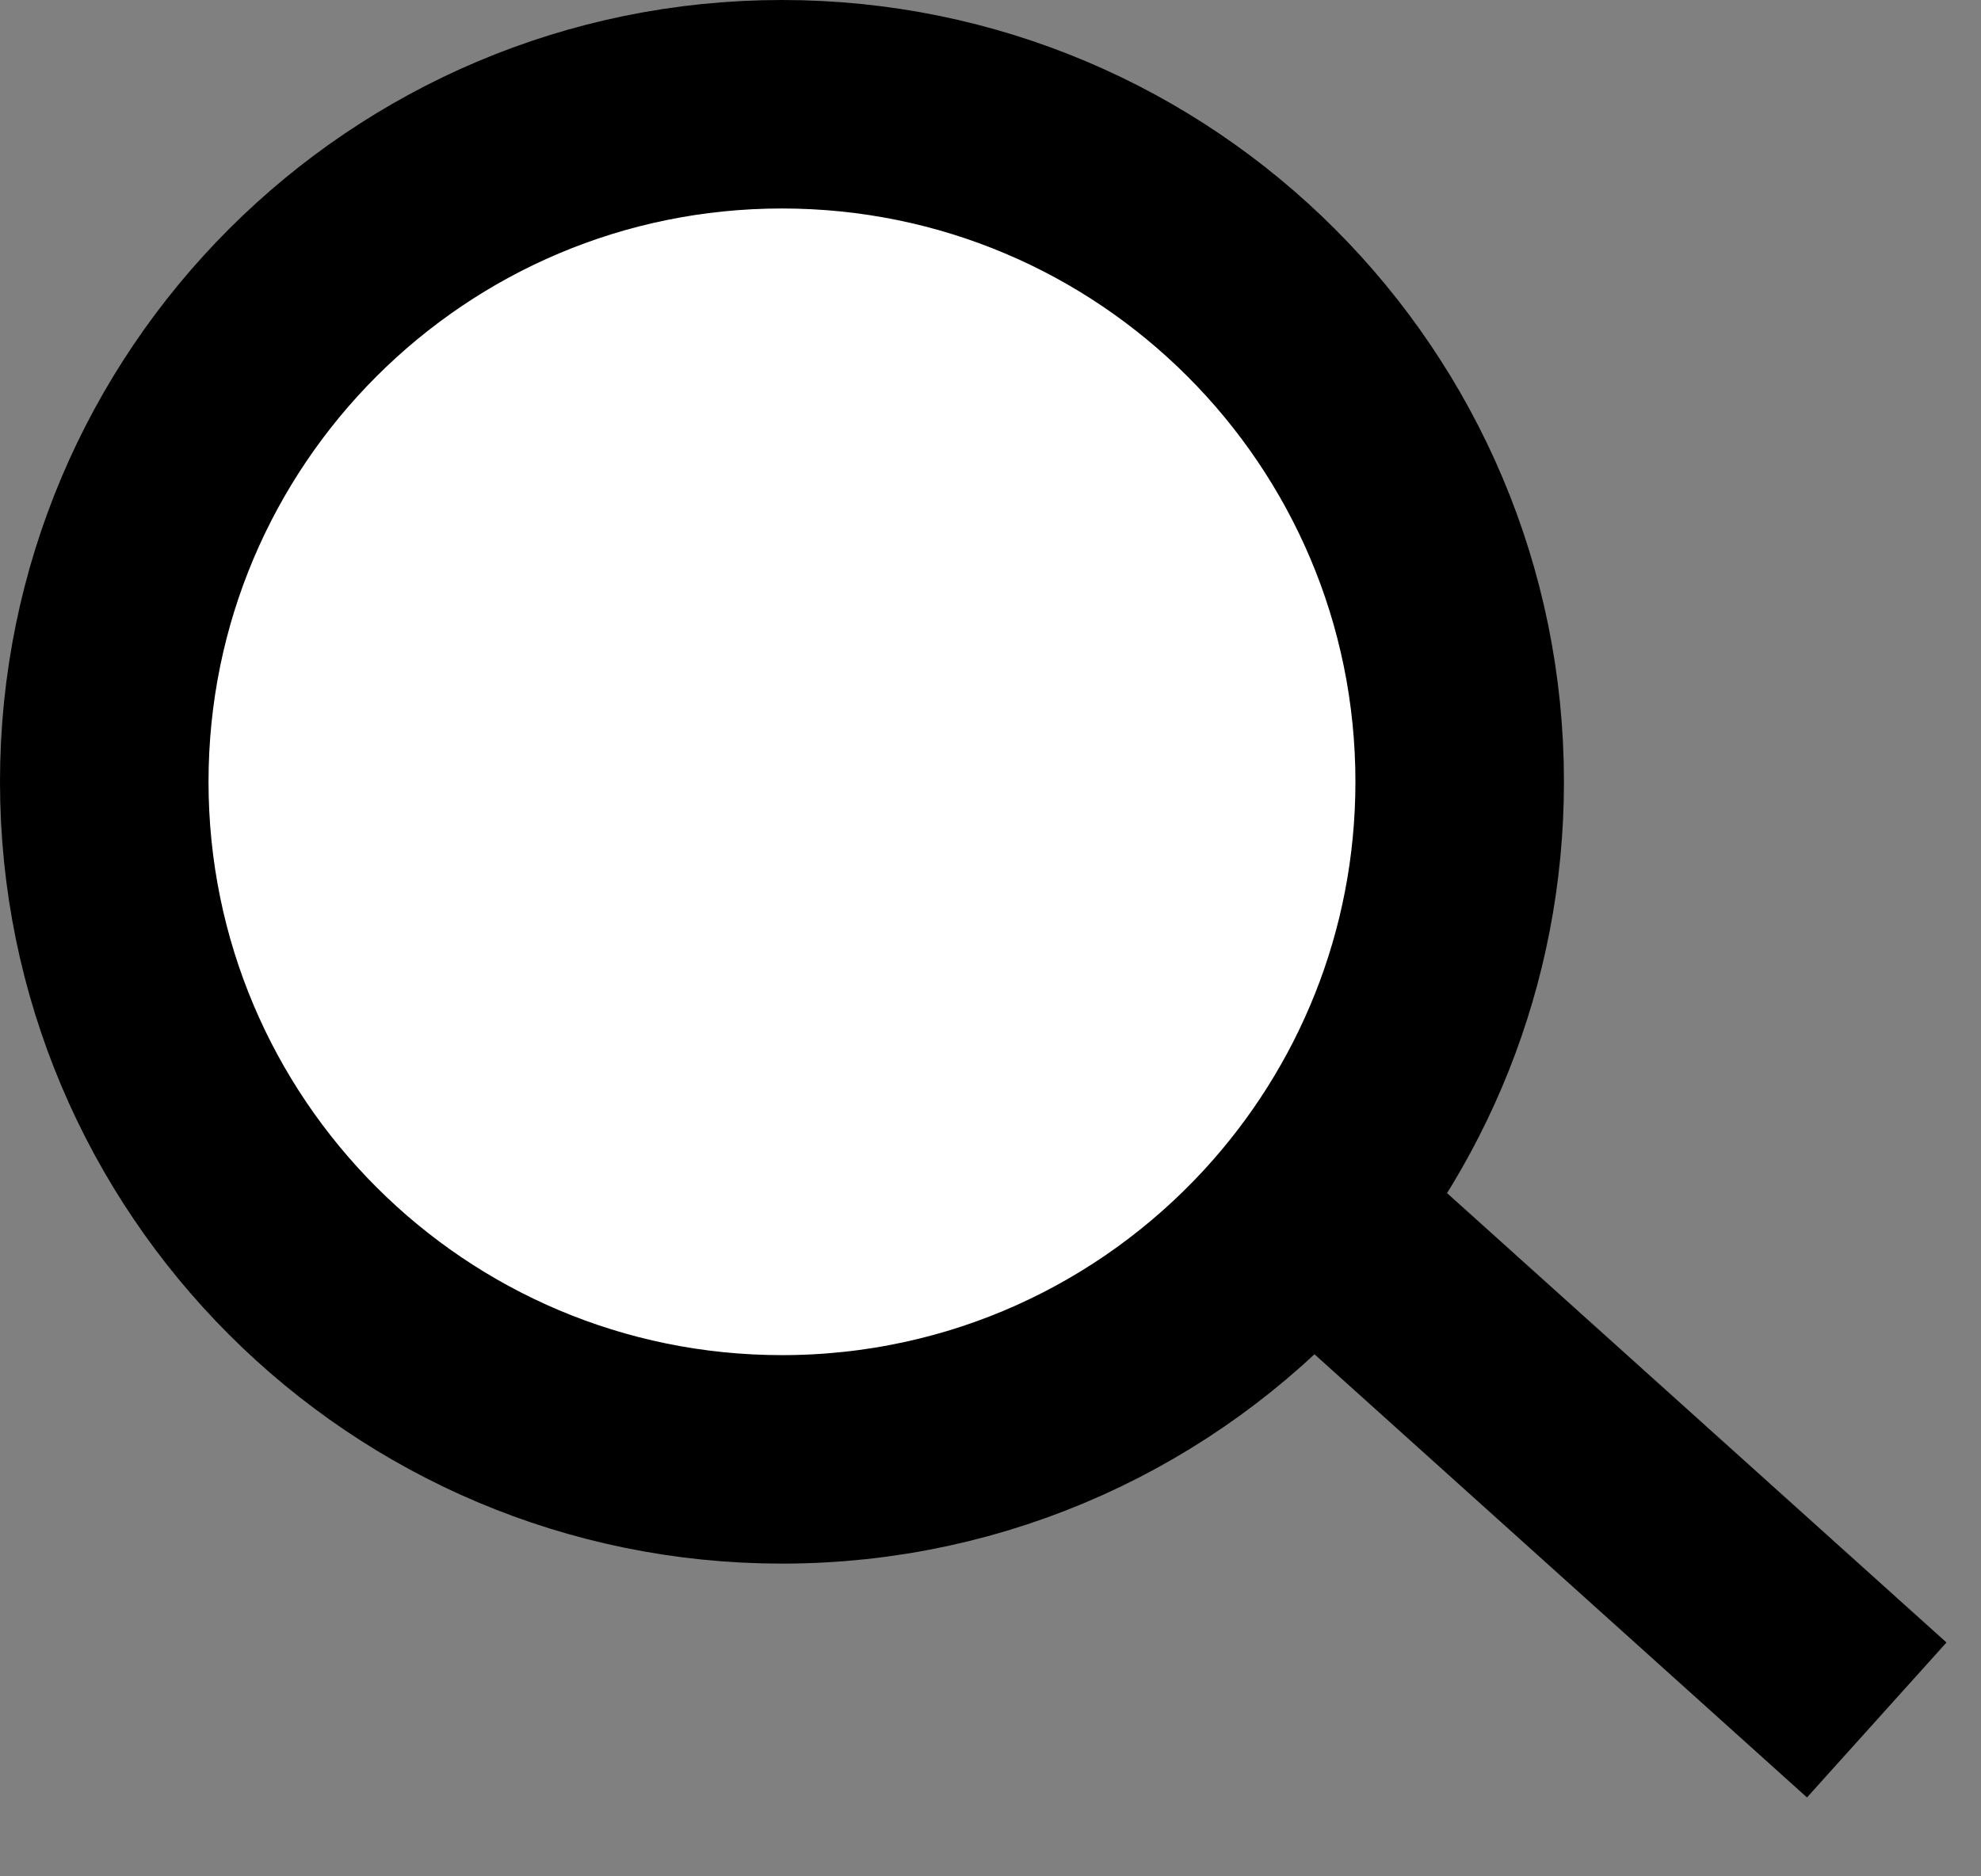
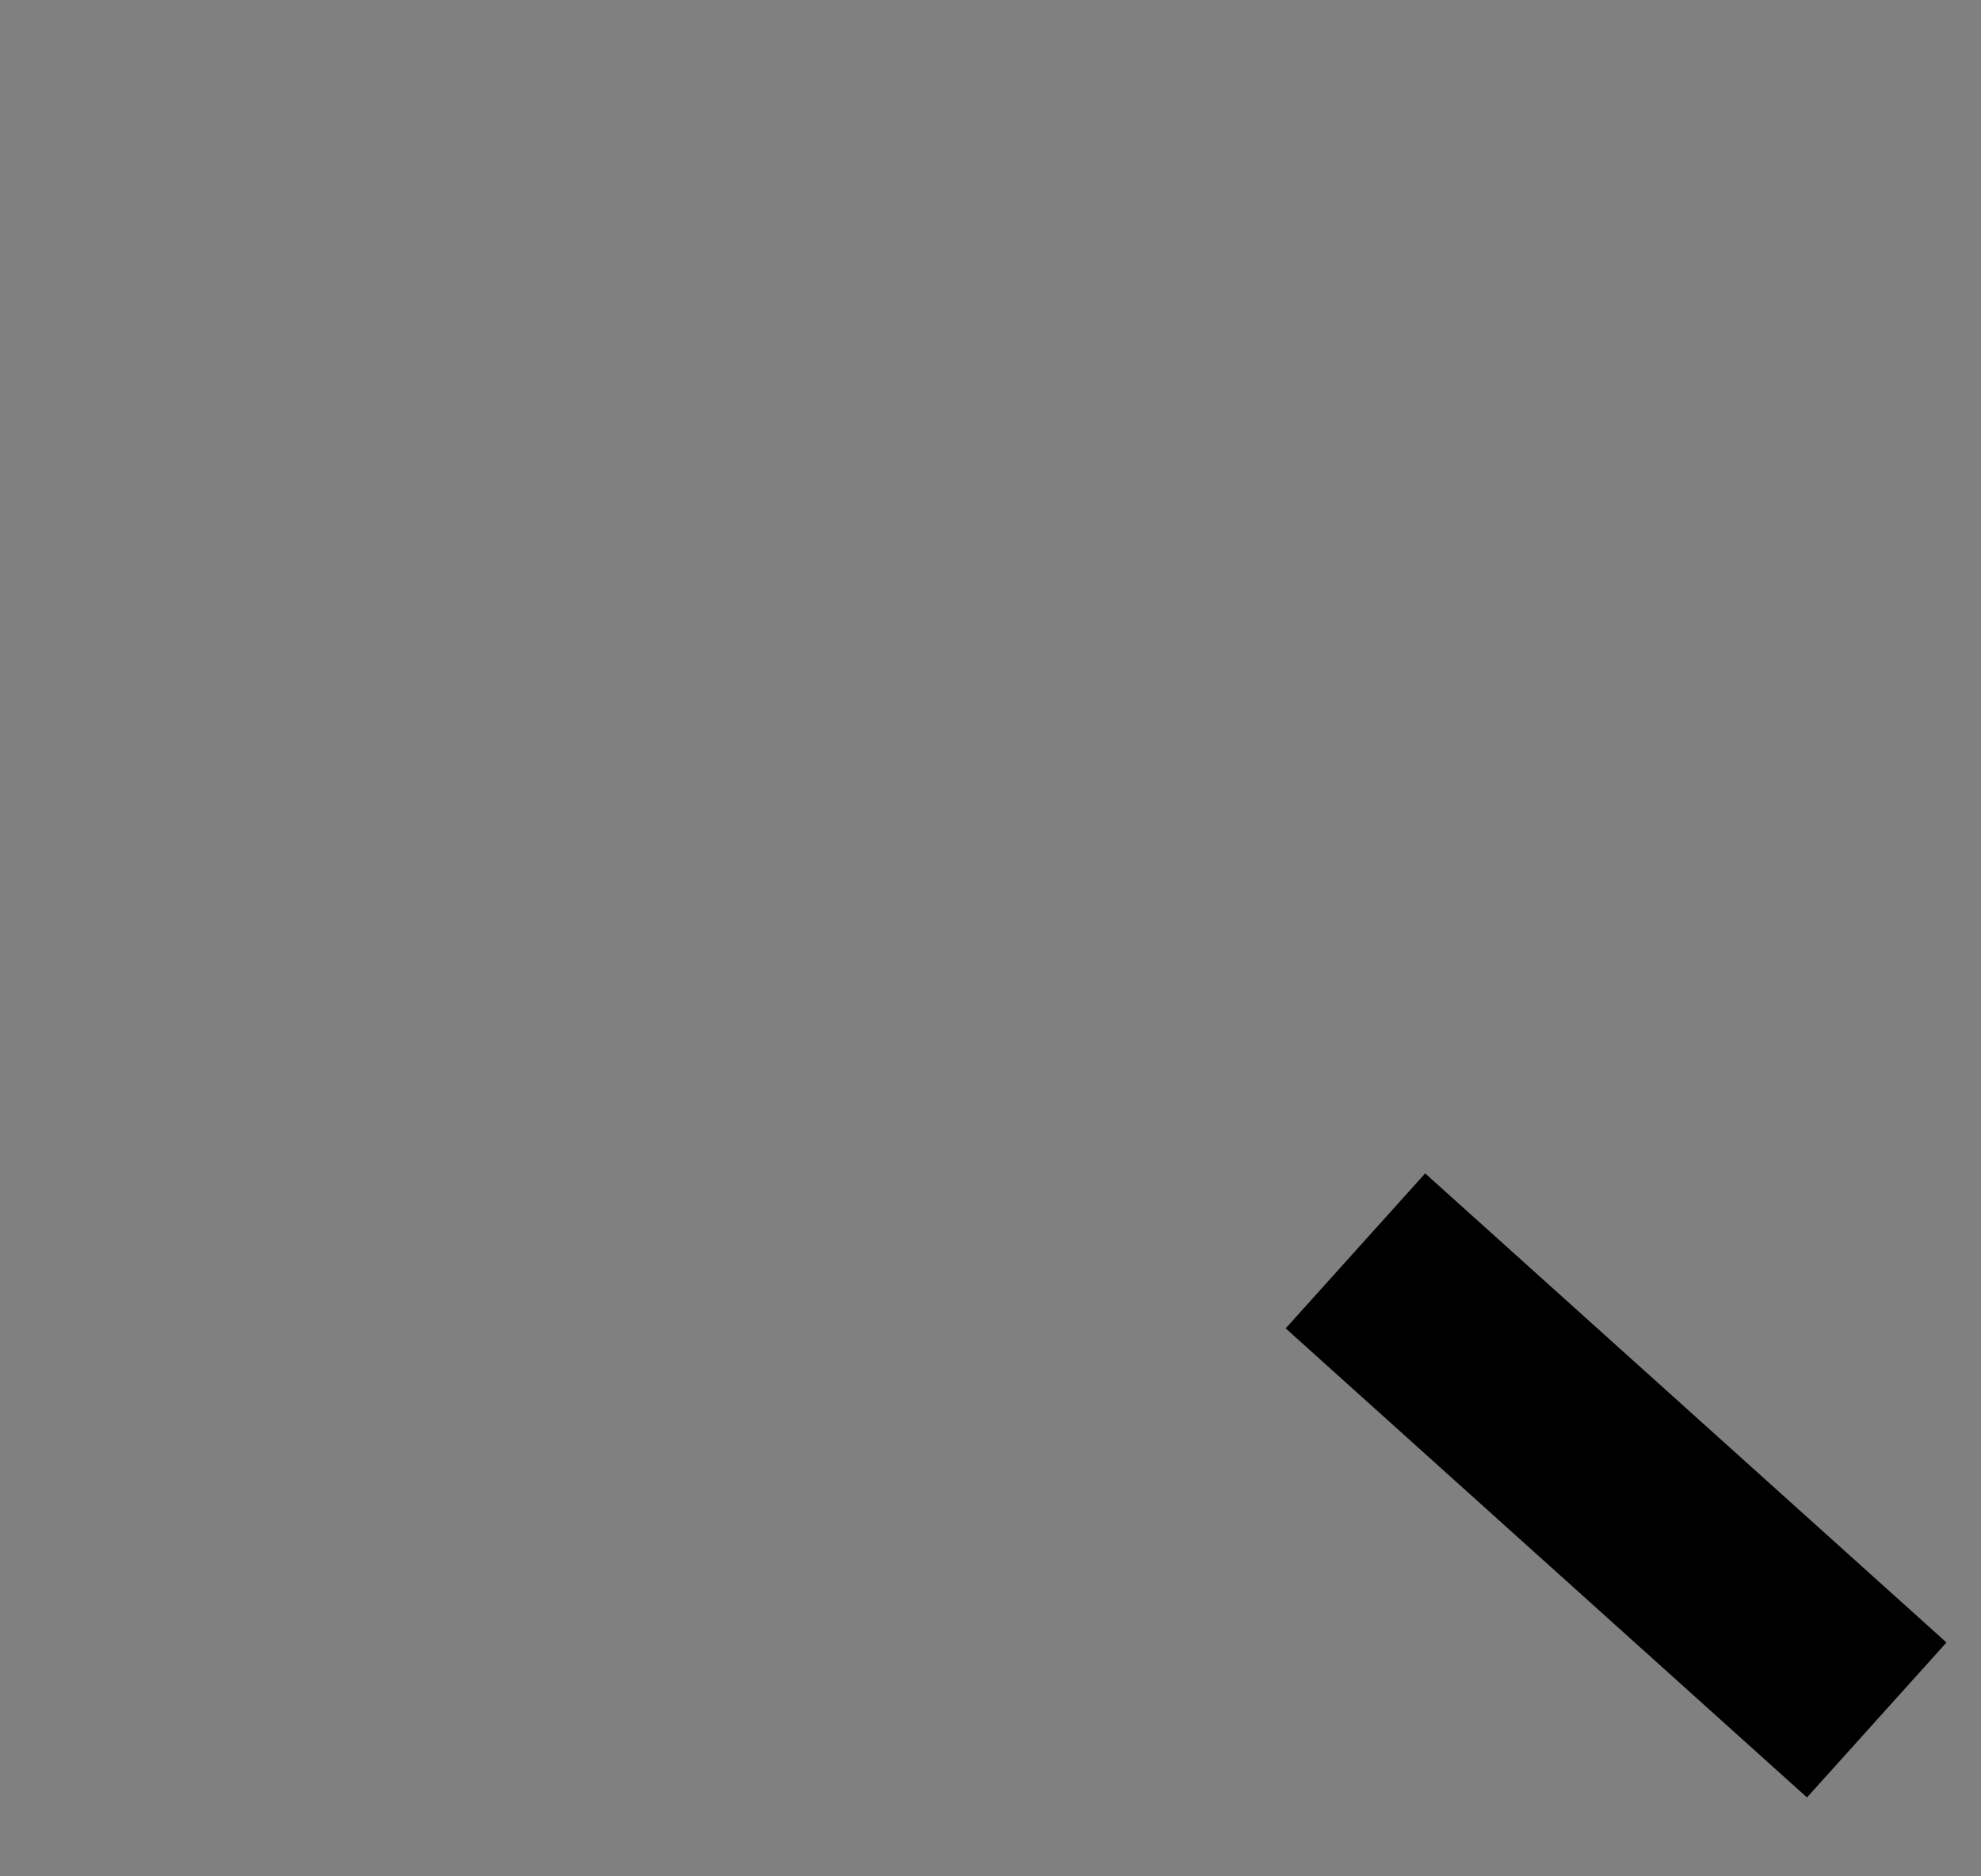
<svg xmlns="http://www.w3.org/2000/svg" width="19" height="18" viewBox="0 0 19 18" fill="none">
  <rect x="0" y="0" width="19" height="18" fill="#808080" stroke="none" />
-   <path fill-rule="evenodd" clip-rule="evenodd" d="M14 7.5C14 3.91 11.09 1 7.5 1C3.91 1 1 3.91 1 7.5C1 11.09 3.91 14 7.5 14C9.394 14 11.098 13.19 12.286 11.898C13.35 10.741 14 9.196 14 7.5Z" fill="white" stroke="black" stroke-width="2" />
  <path d="M18 16.5L13 12" stroke="black" stroke-width="2" />
</svg>